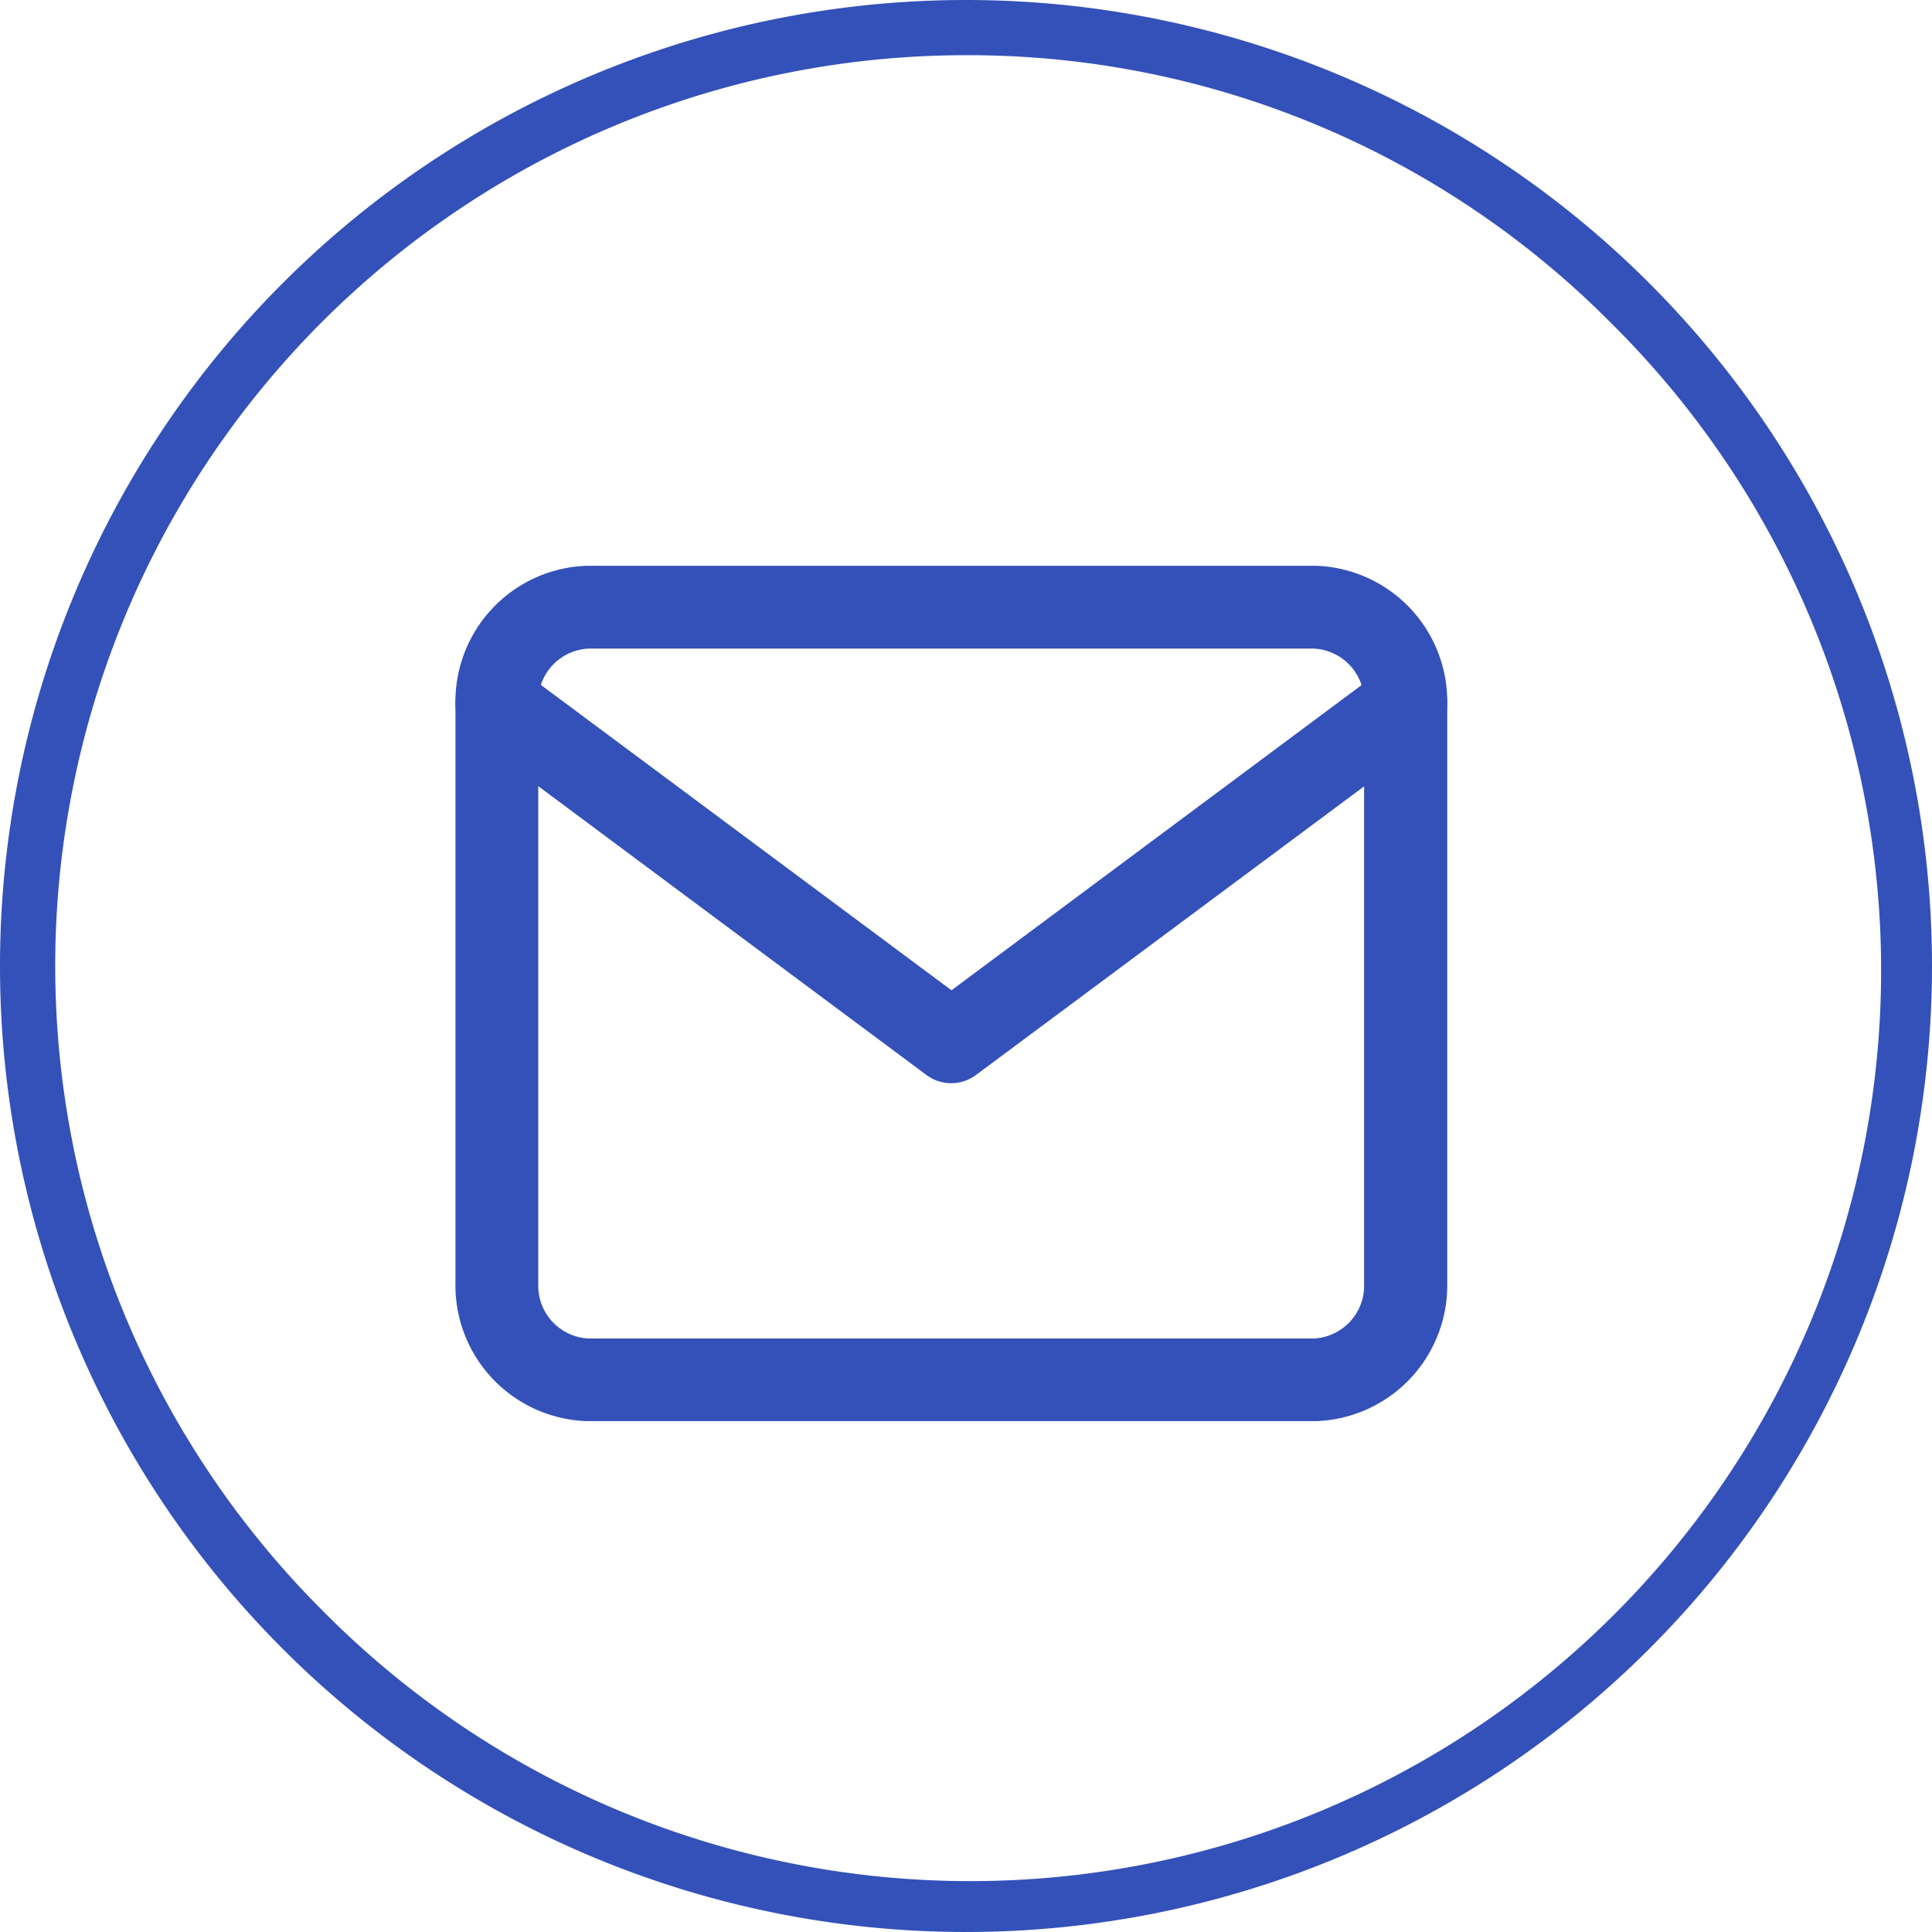
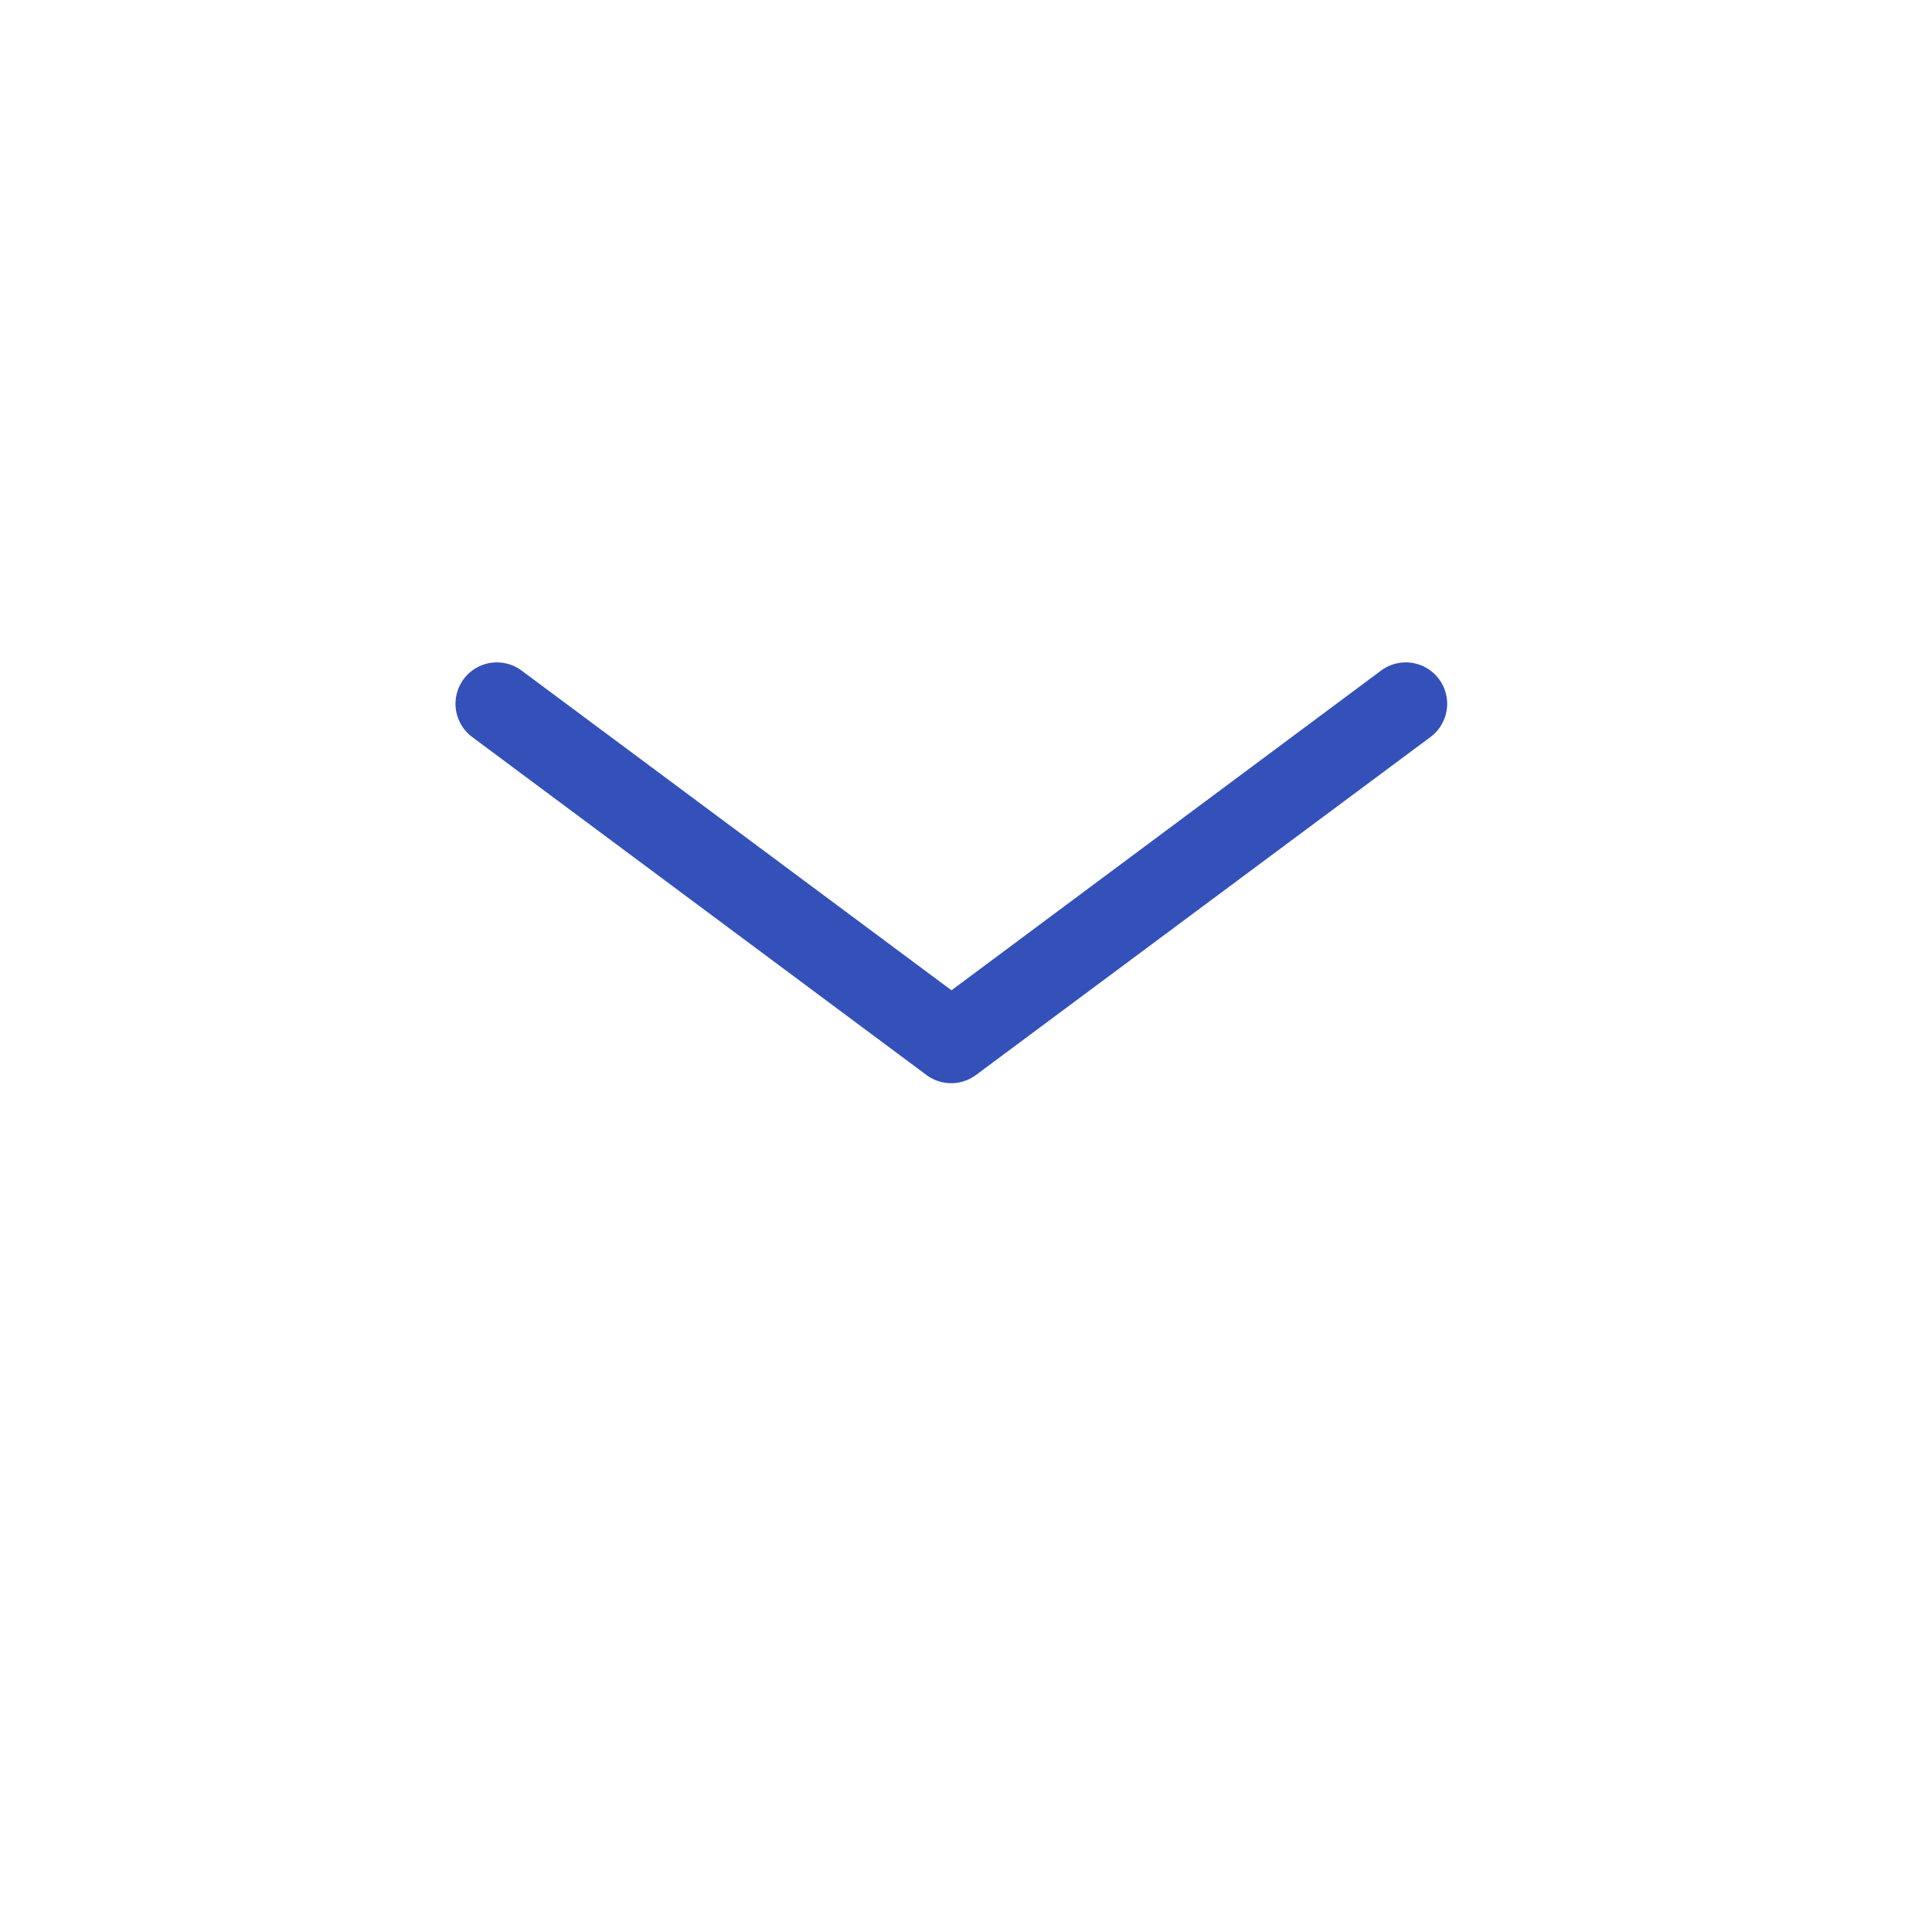
<svg xmlns="http://www.w3.org/2000/svg" width="35" height="35">
-   <path d="M17.5 1A16.5 16.5 0 005.833 29.167 16.5 16.5 0 1029.167 5.833 16.392 16.392 0 0017.5 1m0-1A17.5 17.5 0 110 17.5 17.5 17.5 0 0117.5 0z" fill="#3451b9" />
  <g fill="#3451b9">
-     <path d="M10.647 10.25h13.2a2.461 2.461 0 012.371 2.508v10.479a2.461 2.461 0 01-2.371 2.508H10.622a2.461 2.461 0 01-2.371-2.508V12.758a2.461 2.461 0 012.371-2.508zm13.154 1.5H10.662a.957.957 0 00-.911.979v10.54a.957.957 0 00.911.979h13.139a.957.957 0 00.911-.979v-10.54a.957.957 0 00-.911-.979z" />
    <path d="M17.232 19.623a.749.749 0 01-.448-.148L8.552 13.35a.75.75 0 11.9-1.2l7.785 5.79 7.78-5.79a.75.75 0 11.9 1.2l-8.237 6.125a.749.749 0 01-.448.148z" />
  </g>
</svg>